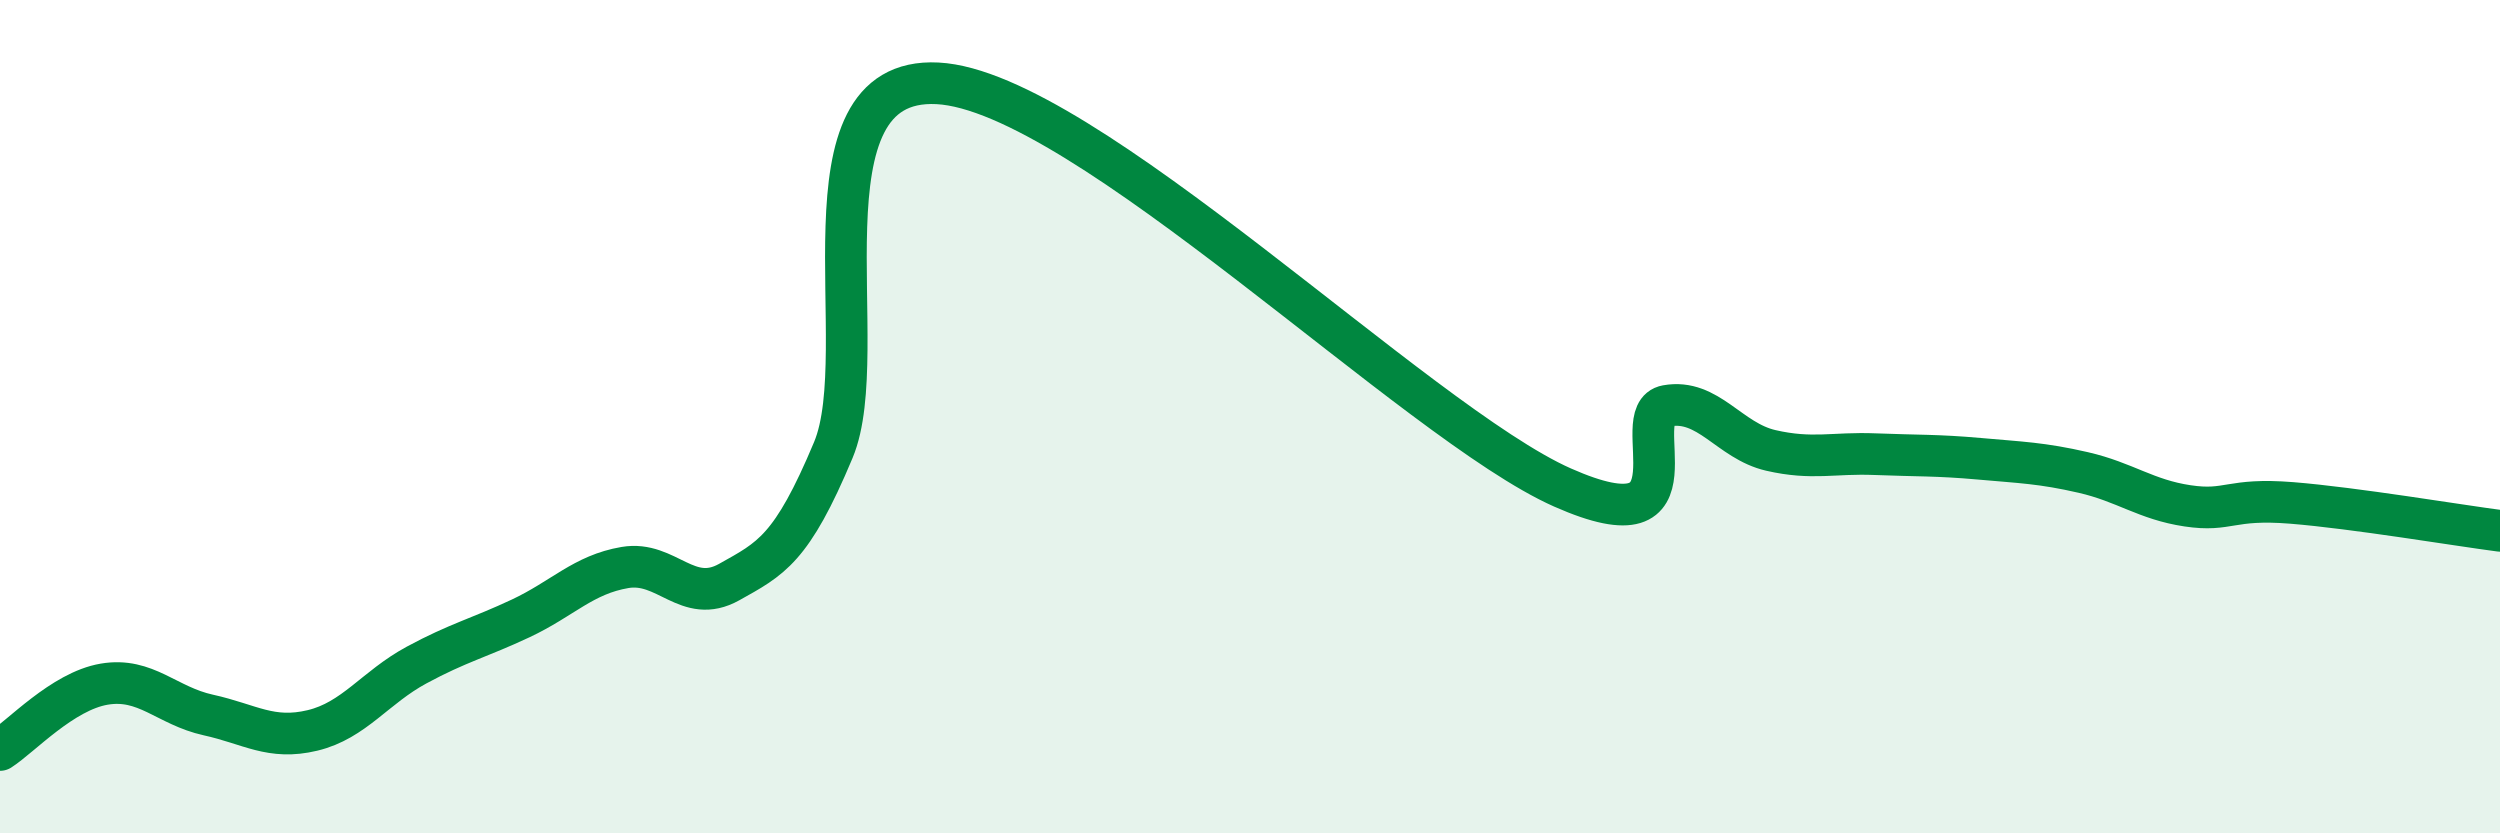
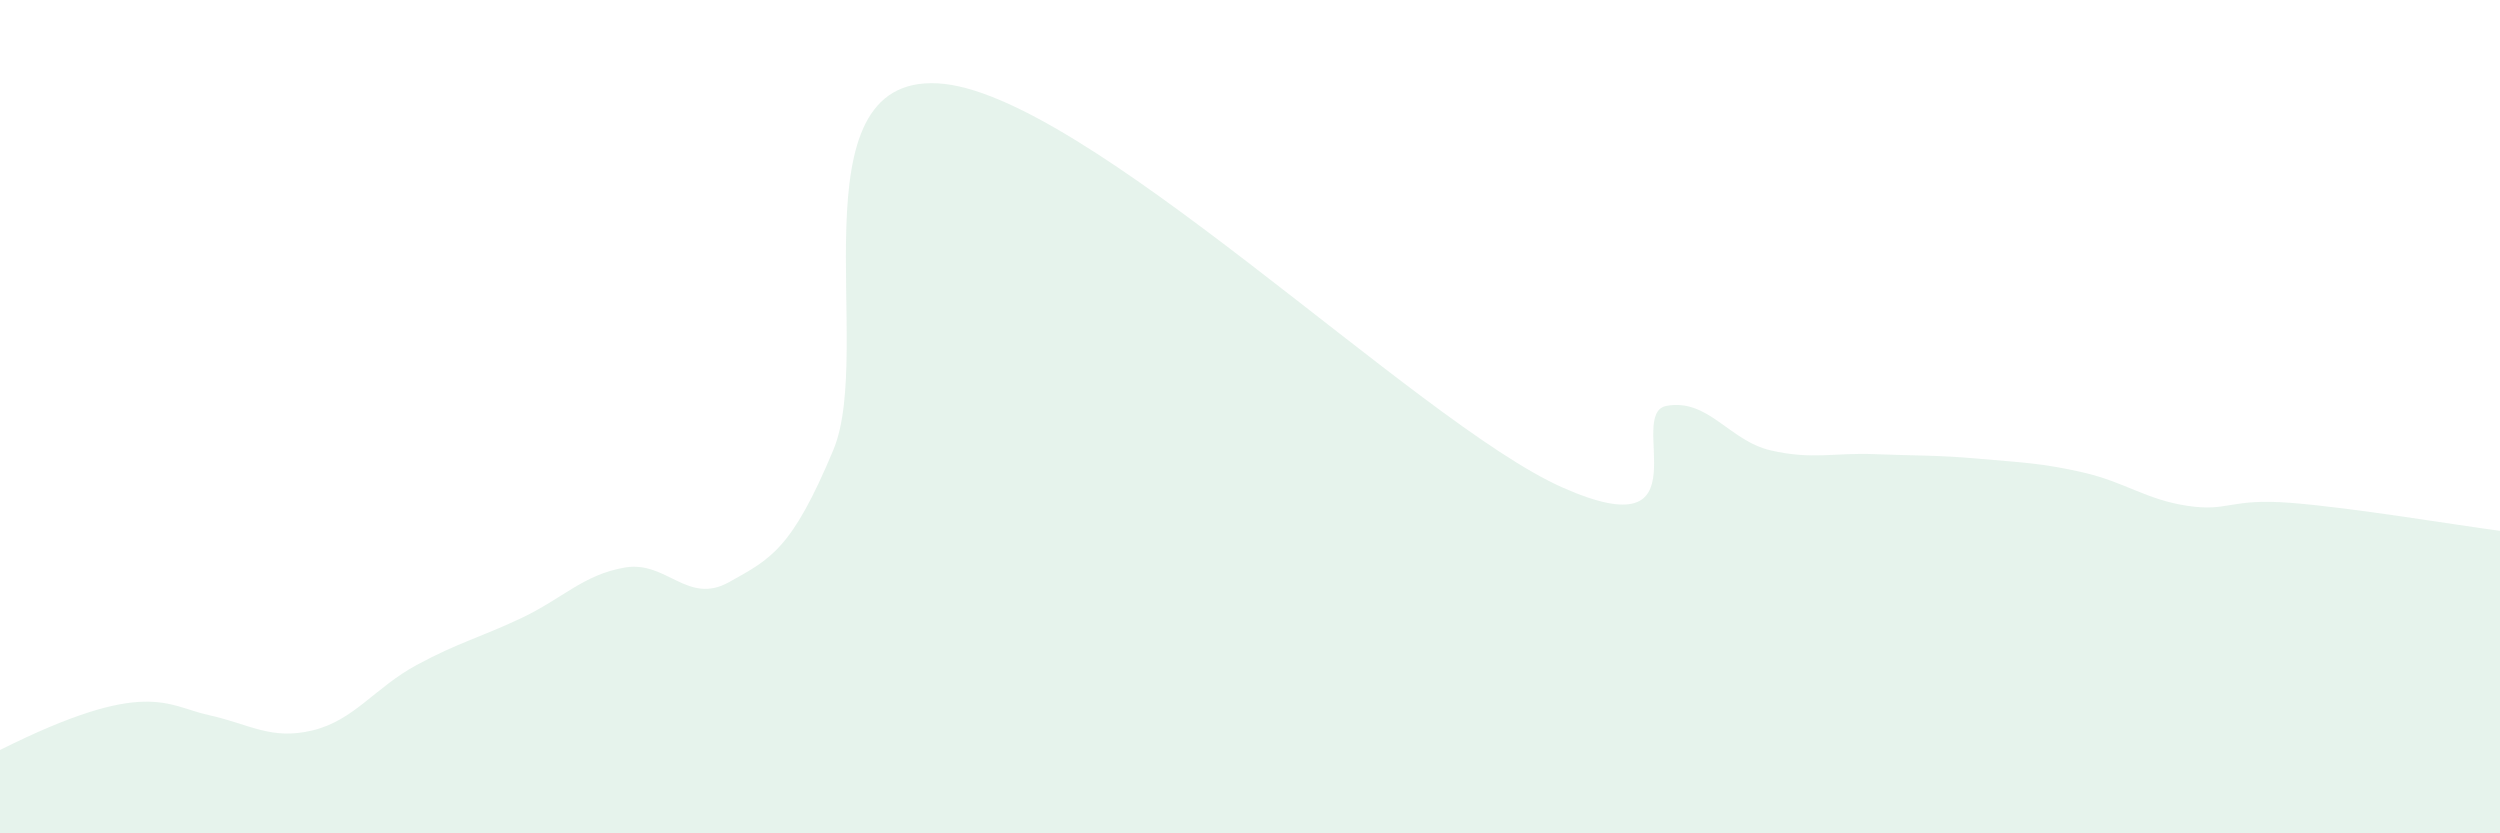
<svg xmlns="http://www.w3.org/2000/svg" width="60" height="20" viewBox="0 0 60 20">
-   <path d="M 0,18 C 0.5,17.68 1.5,16.59 2.5,16.42 C 3.5,16.25 4,16.94 5,17.16 C 6,17.38 6.5,17.77 7.5,17.53 C 8.5,17.29 9,16.5 10,15.96 C 11,15.42 11.5,15.31 12.5,14.84 C 13.5,14.37 14,13.79 15,13.62 C 16,13.45 16.5,14.53 17.5,13.97 C 18.5,13.41 19,13.19 20,10.8 C 21,8.41 19,1.82 22.5,2 C 26,2.18 34,10.15 37.5,11.7 C 41,13.25 39,9.92 40,9.74 C 41,9.56 41.5,10.58 42.5,10.81 C 43.5,11.04 44,10.86 45,10.9 C 46,10.94 46.5,10.92 47.5,11.01 C 48.5,11.1 49,11.11 50,11.34 C 51,11.57 51.5,11.99 52.5,12.14 C 53.5,12.29 53.5,11.95 55,12.07 C 56.5,12.19 59,12.61 60,12.74L60 20L0 20Z" fill="#008740" opacity="0.1" stroke-linecap="round" stroke-linejoin="round" />
-   <path d="M 0,18 C 0.5,17.68 1.5,16.59 2.5,16.42 C 3.5,16.25 4,16.94 5,17.16 C 6,17.38 6.5,17.77 7.5,17.53 C 8.5,17.29 9,16.5 10,15.96 C 11,15.42 11.5,15.31 12.5,14.84 C 13.5,14.37 14,13.79 15,13.62 C 16,13.45 16.5,14.53 17.5,13.97 C 18.5,13.41 19,13.19 20,10.8 C 21,8.41 19,1.82 22.5,2 C 26,2.18 34,10.15 37.5,11.7 C 41,13.25 39,9.92 40,9.74 C 41,9.56 41.5,10.58 42.5,10.81 C 43.5,11.04 44,10.86 45,10.9 C 46,10.94 46.5,10.92 47.5,11.01 C 48.5,11.1 49,11.11 50,11.34 C 51,11.57 51.5,11.99 52.5,12.14 C 53.5,12.29 53.5,11.95 55,12.07 C 56.5,12.19 59,12.61 60,12.74" stroke="#008740" stroke-width="1" fill="none" stroke-linecap="round" stroke-linejoin="round" />
+   <path d="M 0,18 C 3.5,16.25 4,16.94 5,17.16 C 6,17.38 6.5,17.77 7.5,17.53 C 8.5,17.29 9,16.5 10,15.96 C 11,15.42 11.5,15.31 12.5,14.84 C 13.5,14.37 14,13.79 15,13.62 C 16,13.45 16.5,14.53 17.5,13.97 C 18.5,13.41 19,13.19 20,10.8 C 21,8.41 19,1.82 22.5,2 C 26,2.18 34,10.15 37.5,11.7 C 41,13.25 39,9.92 40,9.74 C 41,9.56 41.5,10.58 42.5,10.81 C 43.5,11.04 44,10.86 45,10.9 C 46,10.94 46.5,10.92 47.5,11.01 C 48.5,11.1 49,11.11 50,11.34 C 51,11.57 51.5,11.99 52.5,12.14 C 53.5,12.29 53.5,11.95 55,12.07 C 56.5,12.19 59,12.61 60,12.74L60 20L0 20Z" fill="#008740" opacity="0.1" stroke-linecap="round" stroke-linejoin="round" />
</svg>